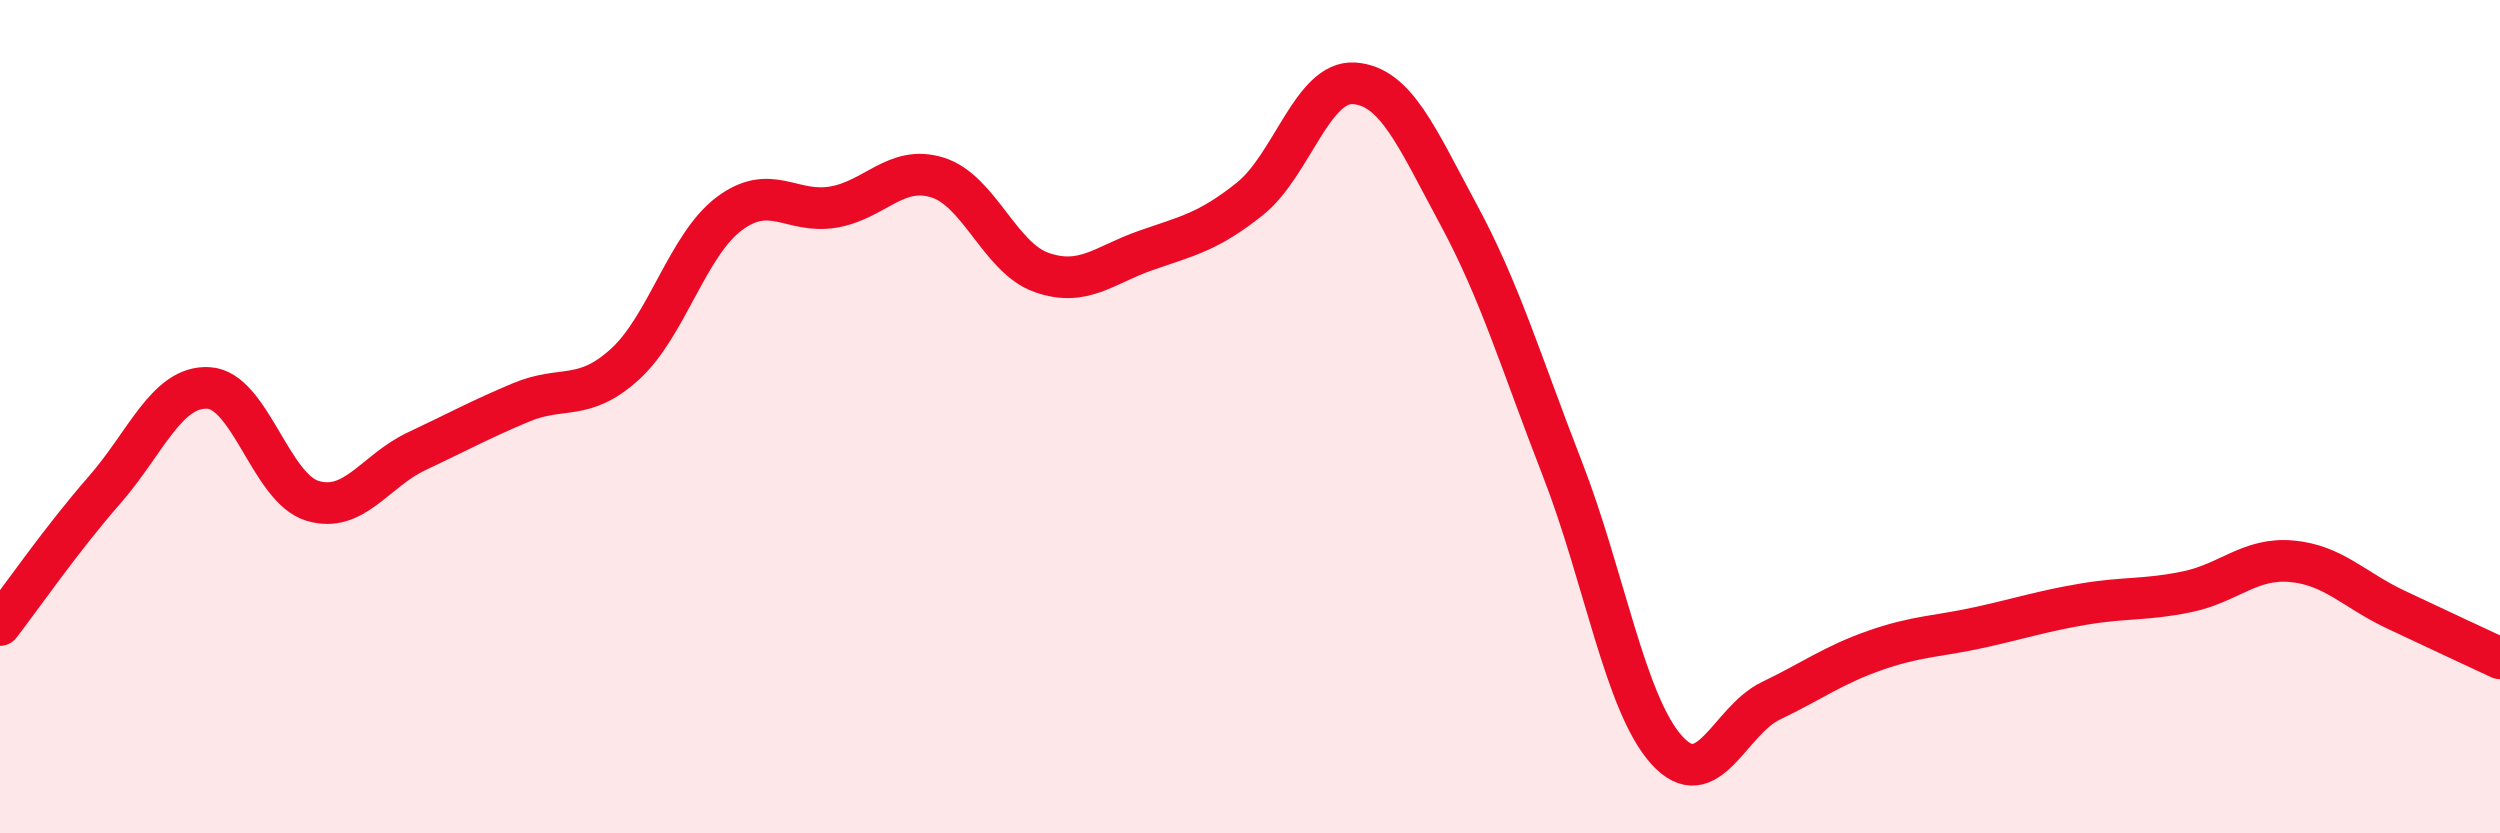
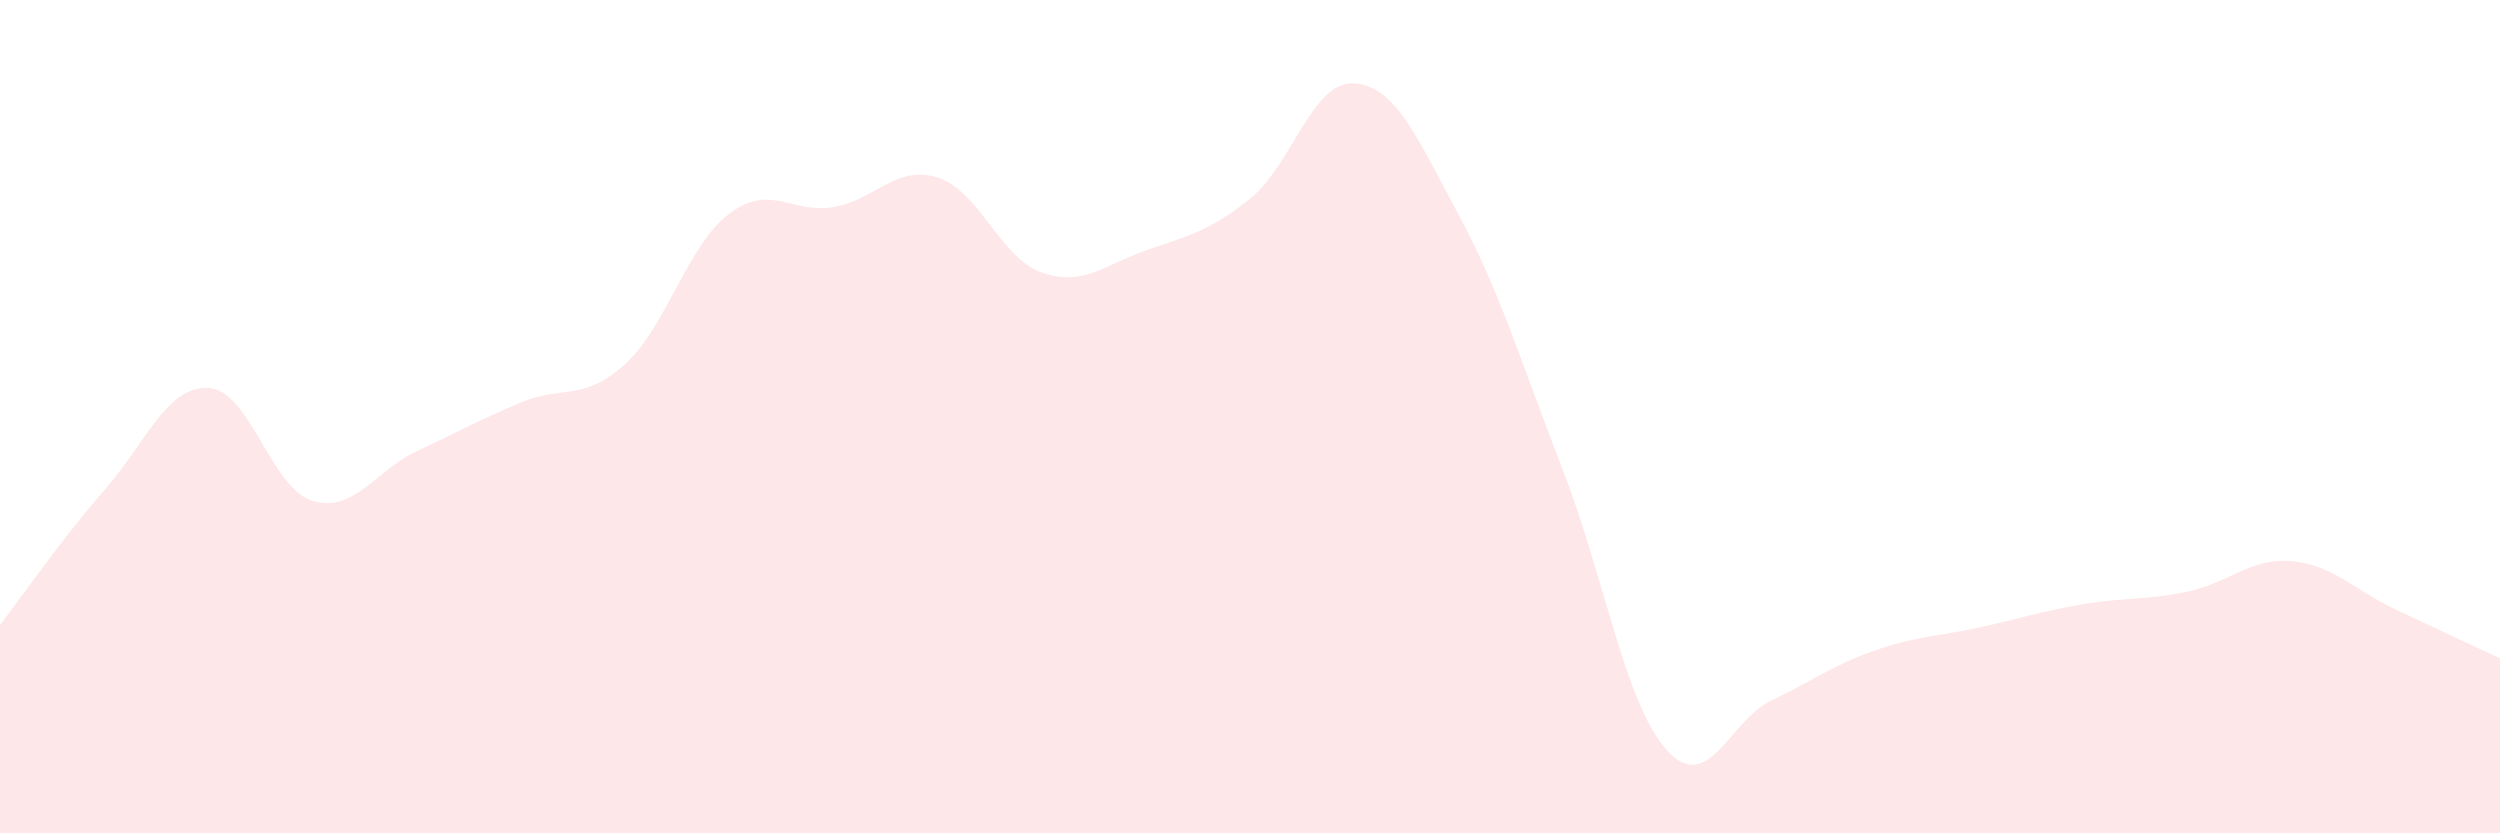
<svg xmlns="http://www.w3.org/2000/svg" width="60" height="20" viewBox="0 0 60 20">
  <path d="M 0,15 C 0.5,14.35 1.5,12.91 2.5,11.77 C 3.5,10.63 4,9.26 5,9.31 C 6,9.36 6.5,11.72 7.5,12.02 C 8.5,12.32 9,11.3 10,10.83 C 11,10.36 11.5,10.08 12.5,9.66 C 13.5,9.24 14,9.65 15,8.74 C 16,7.83 16.5,5.88 17.5,5.13 C 18.5,4.38 19,5.14 20,4.97 C 21,4.8 21.5,3.95 22.5,4.26 C 23.5,4.57 24,6.19 25,6.54 C 26,6.89 26.5,6.36 27.5,6.01 C 28.5,5.66 29,5.57 30,4.77 C 31,3.97 31.5,1.93 32.5,2 C 33.5,2.07 34,3.29 35,5.14 C 36,6.99 36.5,8.69 37.5,11.26 C 38.5,13.83 39,16.89 40,18 C 41,19.11 41.5,17.3 42.5,16.82 C 43.5,16.34 44,15.96 45,15.61 C 46,15.26 46.5,15.28 47.5,15.06 C 48.5,14.84 49,14.67 50,14.5 C 51,14.33 51.5,14.41 52.5,14.2 C 53.5,13.99 54,13.38 55,13.47 C 56,13.56 56.5,14.16 57.5,14.63 C 58.5,15.1 59.5,15.57 60,15.8L60 20L0 20Z" fill="#EB0A25" opacity="0.1" stroke-linecap="round" stroke-linejoin="round" />
-   <path d="M 0,15 C 0.5,14.35 1.5,12.91 2.5,11.77 C 3.5,10.63 4,9.26 5,9.31 C 6,9.36 6.5,11.72 7.5,12.02 C 8.5,12.32 9,11.3 10,10.83 C 11,10.36 11.5,10.08 12.5,9.66 C 13.5,9.24 14,9.65 15,8.74 C 16,7.83 16.5,5.88 17.5,5.13 C 18.5,4.38 19,5.14 20,4.97 C 21,4.8 21.5,3.95 22.5,4.26 C 23.5,4.57 24,6.19 25,6.54 C 26,6.89 26.5,6.36 27.5,6.01 C 28.5,5.66 29,5.57 30,4.77 C 31,3.97 31.5,1.93 32.5,2 C 33.5,2.07 34,3.29 35,5.14 C 36,6.99 36.5,8.69 37.5,11.26 C 38.5,13.83 39,16.89 40,18 C 41,19.11 41.5,17.3 42.5,16.82 C 43.5,16.34 44,15.96 45,15.61 C 46,15.26 46.5,15.28 47.5,15.06 C 48.5,14.84 49,14.67 50,14.5 C 51,14.33 51.5,14.41 52.5,14.2 C 53.5,13.99 54,13.38 55,13.47 C 56,13.56 56.5,14.16 57.5,14.63 C 58.5,15.1 59.5,15.57 60,15.8" stroke="#EB0A25" stroke-width="1" fill="none" stroke-linecap="round" stroke-linejoin="round" />
</svg>